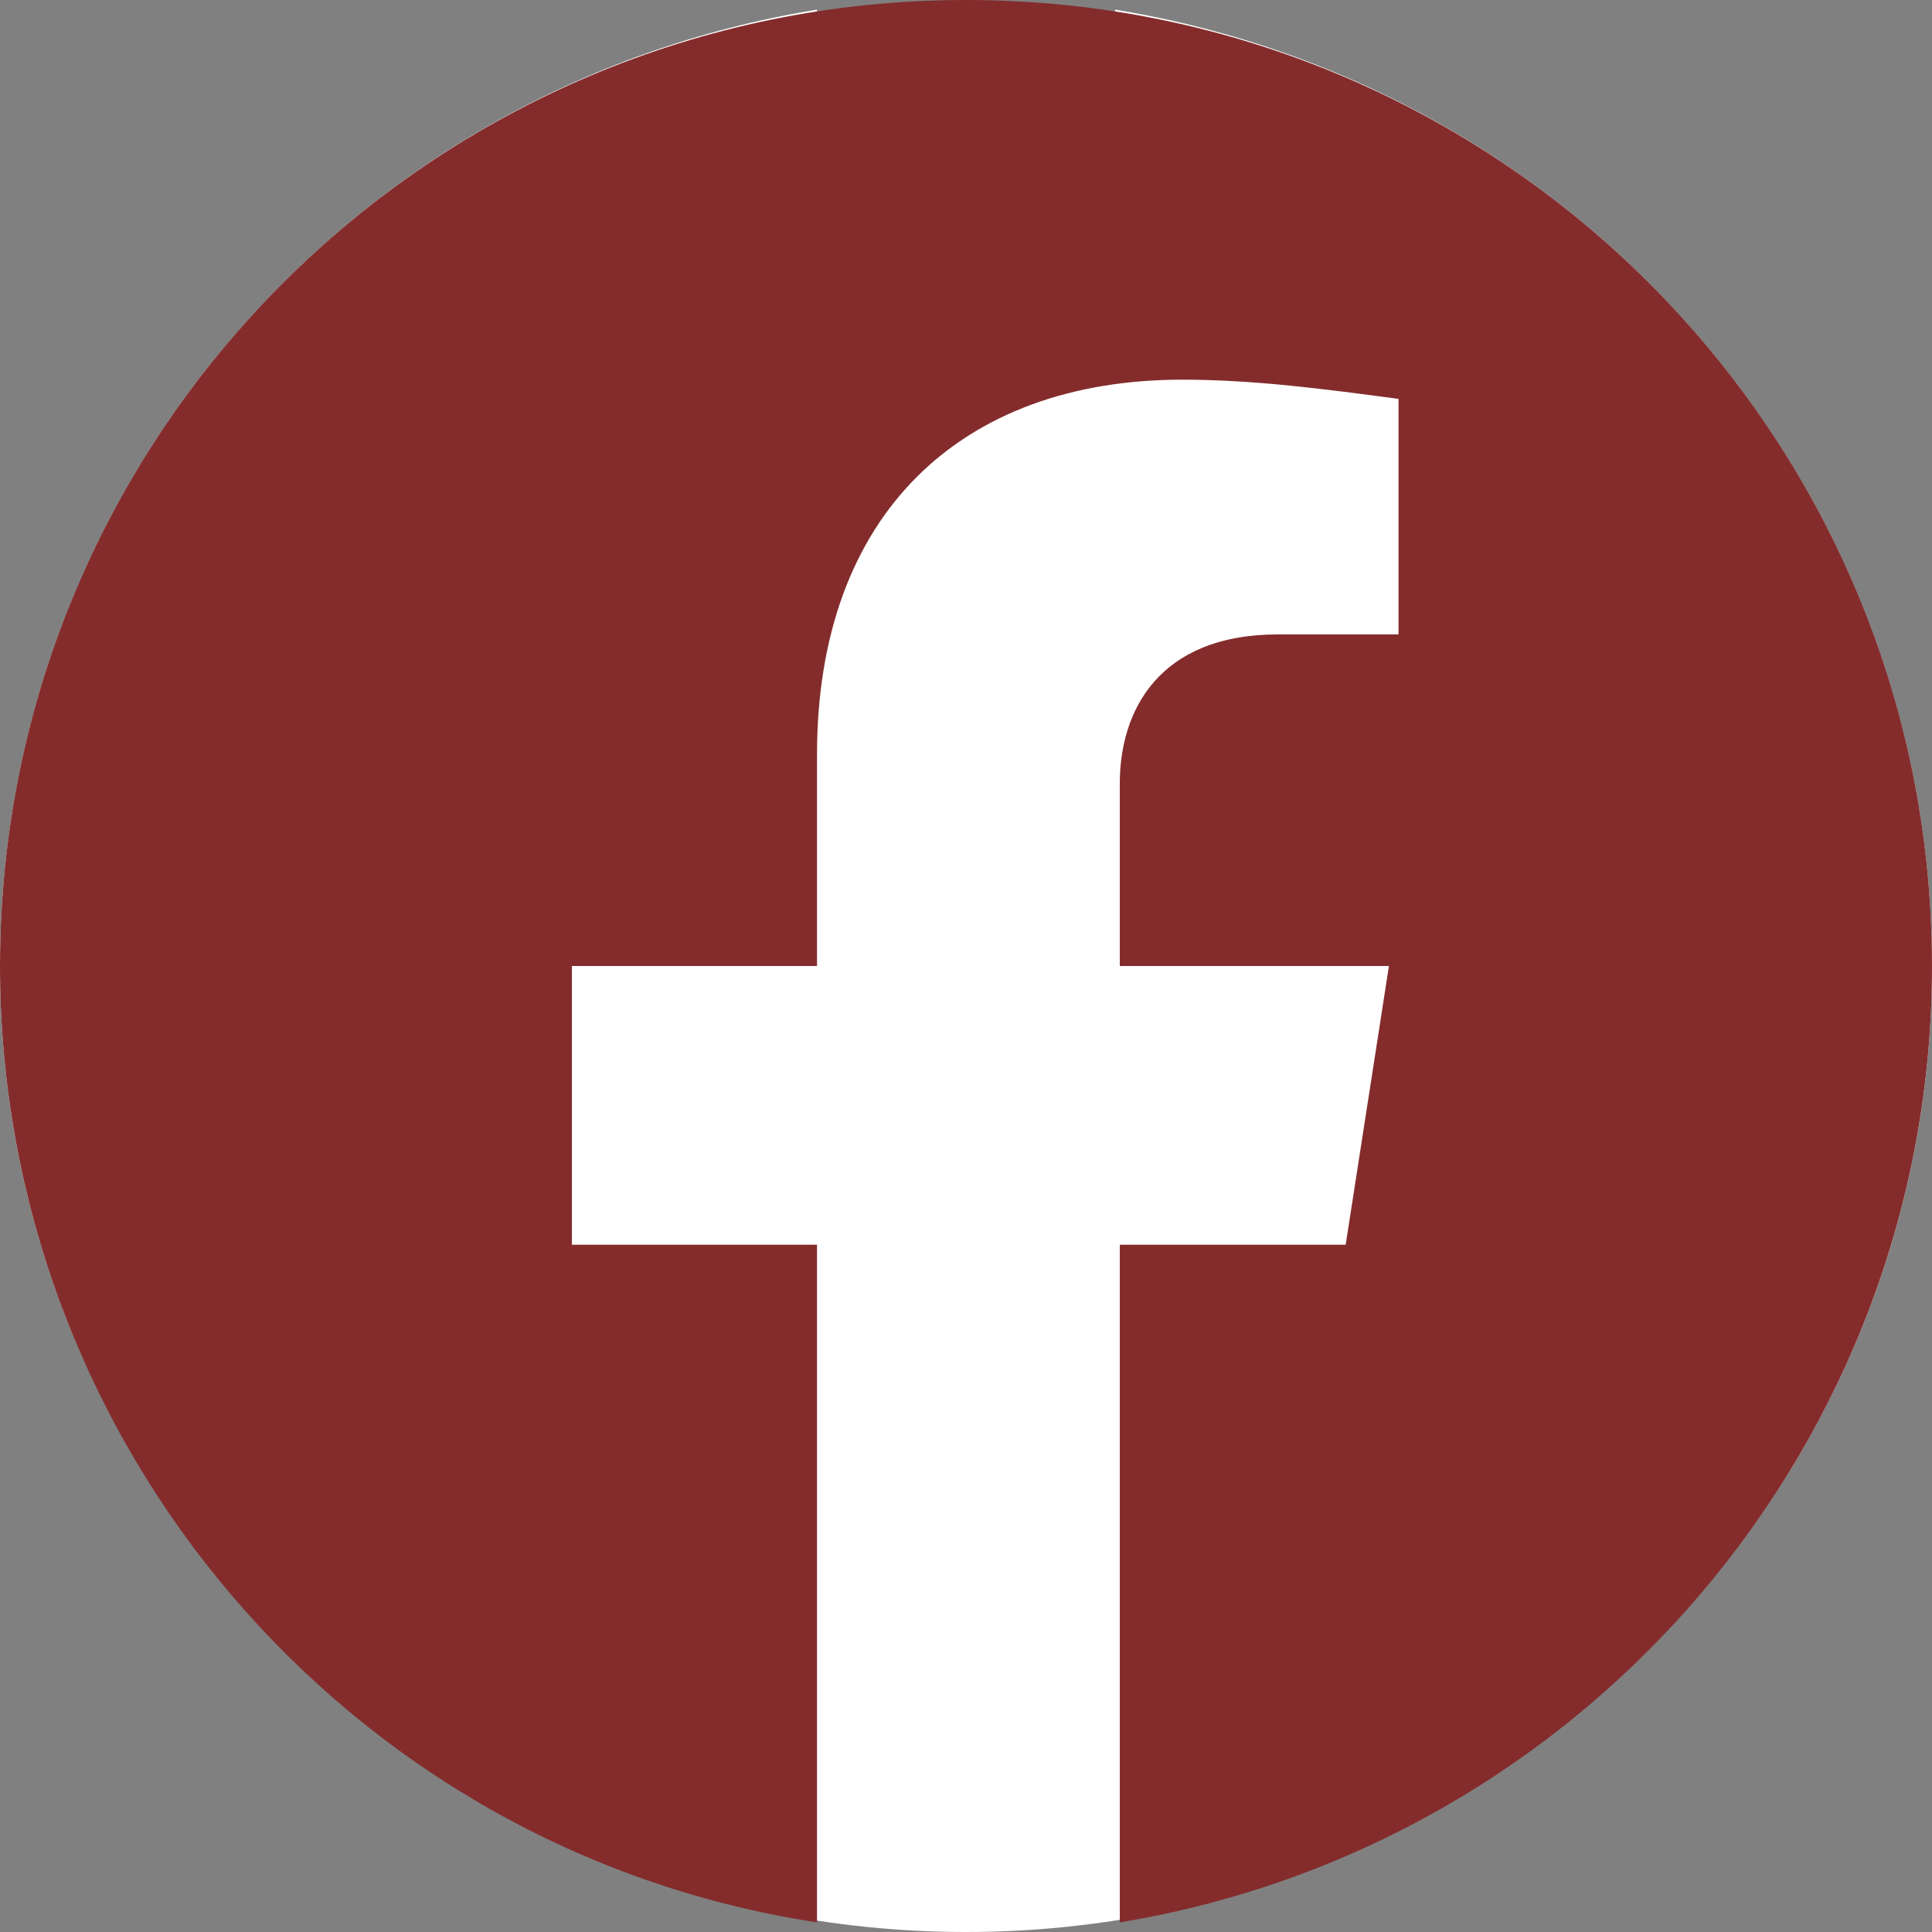
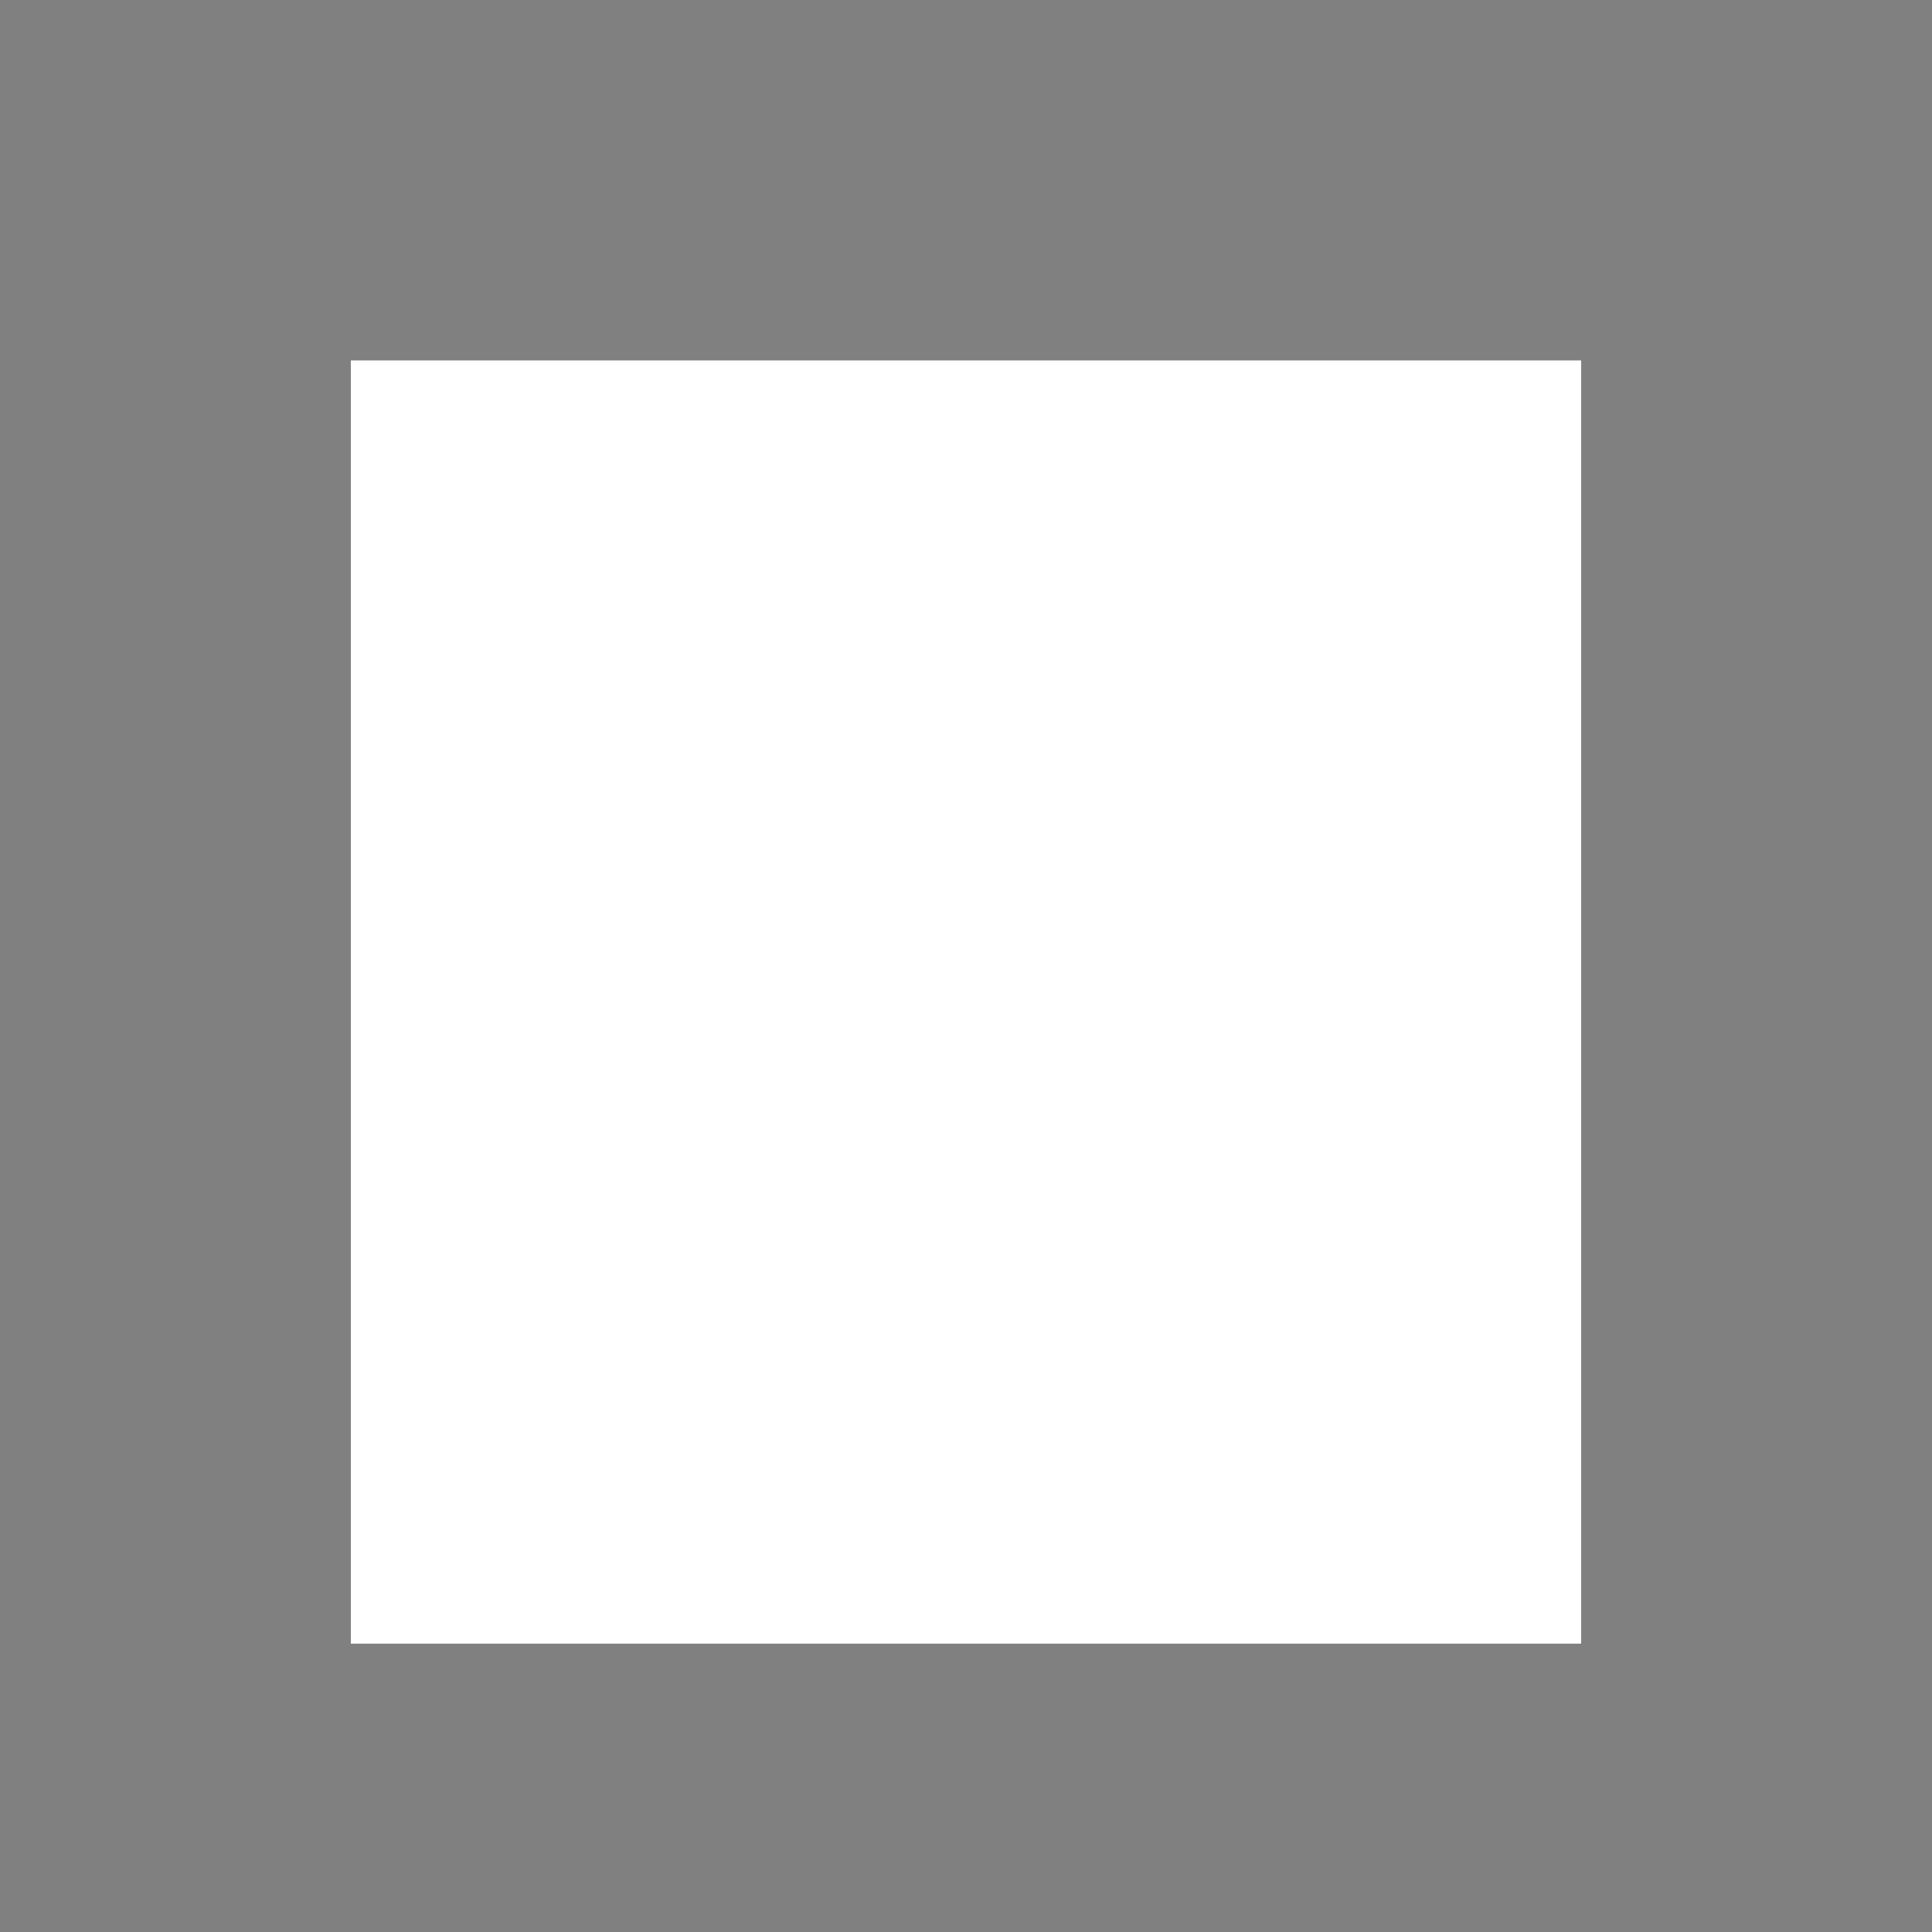
<svg xmlns="http://www.w3.org/2000/svg" enable-background="new 0 0 40.2 40.2" viewBox="0 0 40.2 40.2">
  <rect x="0" y="0" width="40.2" height="40.2" fill="#808080" stroke="none" />
-   <path d="m0 20.1c0 11.1 9 20.1 20.1 20.1s20.1-9 20.1-20.1c0-9.9-7.2-18.3-17-19.9v14.1h5.1v5.8h-5.1v4.4c0 5-3 7.8-7.6 7.8-1.5 0-3-.2-4.5-.4v-4.9h2.5c2.5 0 3.3-1.6 3.3-3.1v-3.8h-5.6l.9-5.8h4.8v-14.1c-9.8 1.6-17 10-17 19.9z" fill="#fff" />
-   <path d="m7.3 7.5h25.6v26.7h-25.6z" fill="#fff" />
-   <path d="m40.2 20.1c0-11.1-9-20.1-20.1-20.1s-20.1 9-20.1 20.1c0 9.9 7.2 18.4 17 19.9v-14.1h-5.1v-5.8h5.1v-4.4c0-5 3-7.8 7.6-7.8 1.5 0 3 .2 4.5.4v4.9h-2.5c-2.5 0-3.3 1.6-3.3 3.1v3.8h5.6l-.9 5.8h-4.7v14.1c9.7-1.6 16.9-10 16.9-19.9z" fill="#842c2c" />
+   <path d="m7.3 7.5h25.6v26.7h-25.6" fill="#fff" />
</svg>